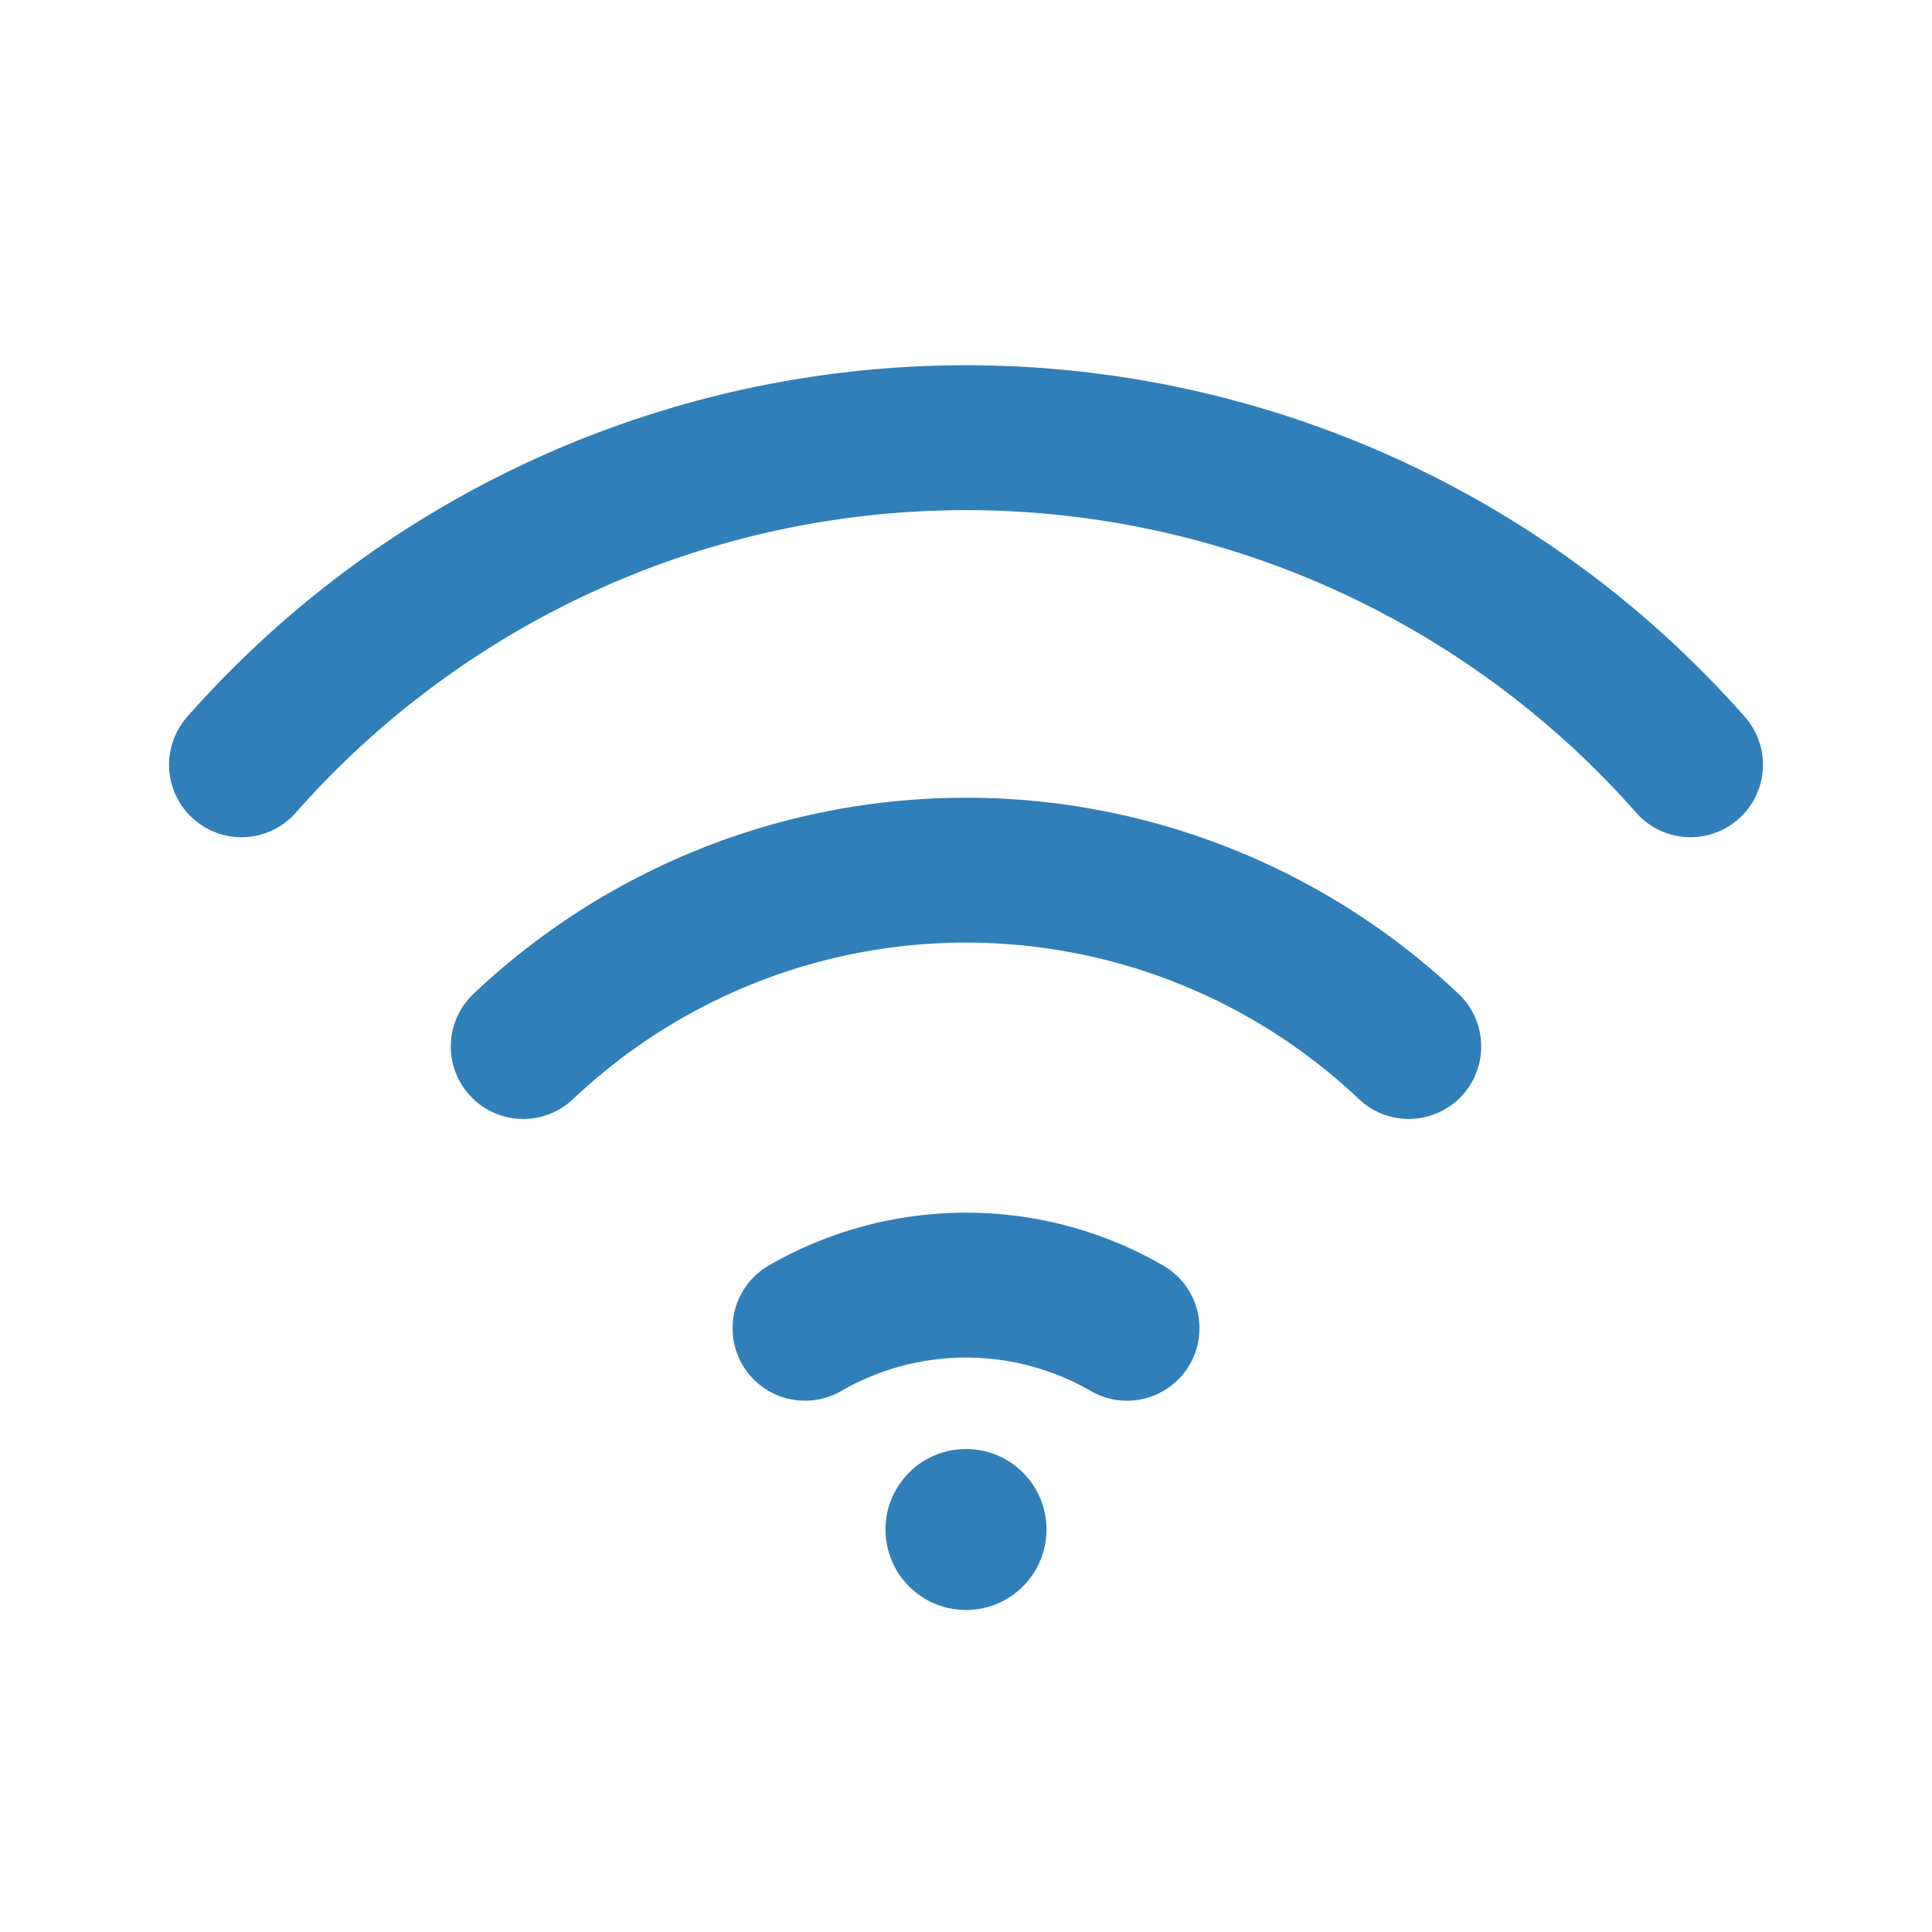
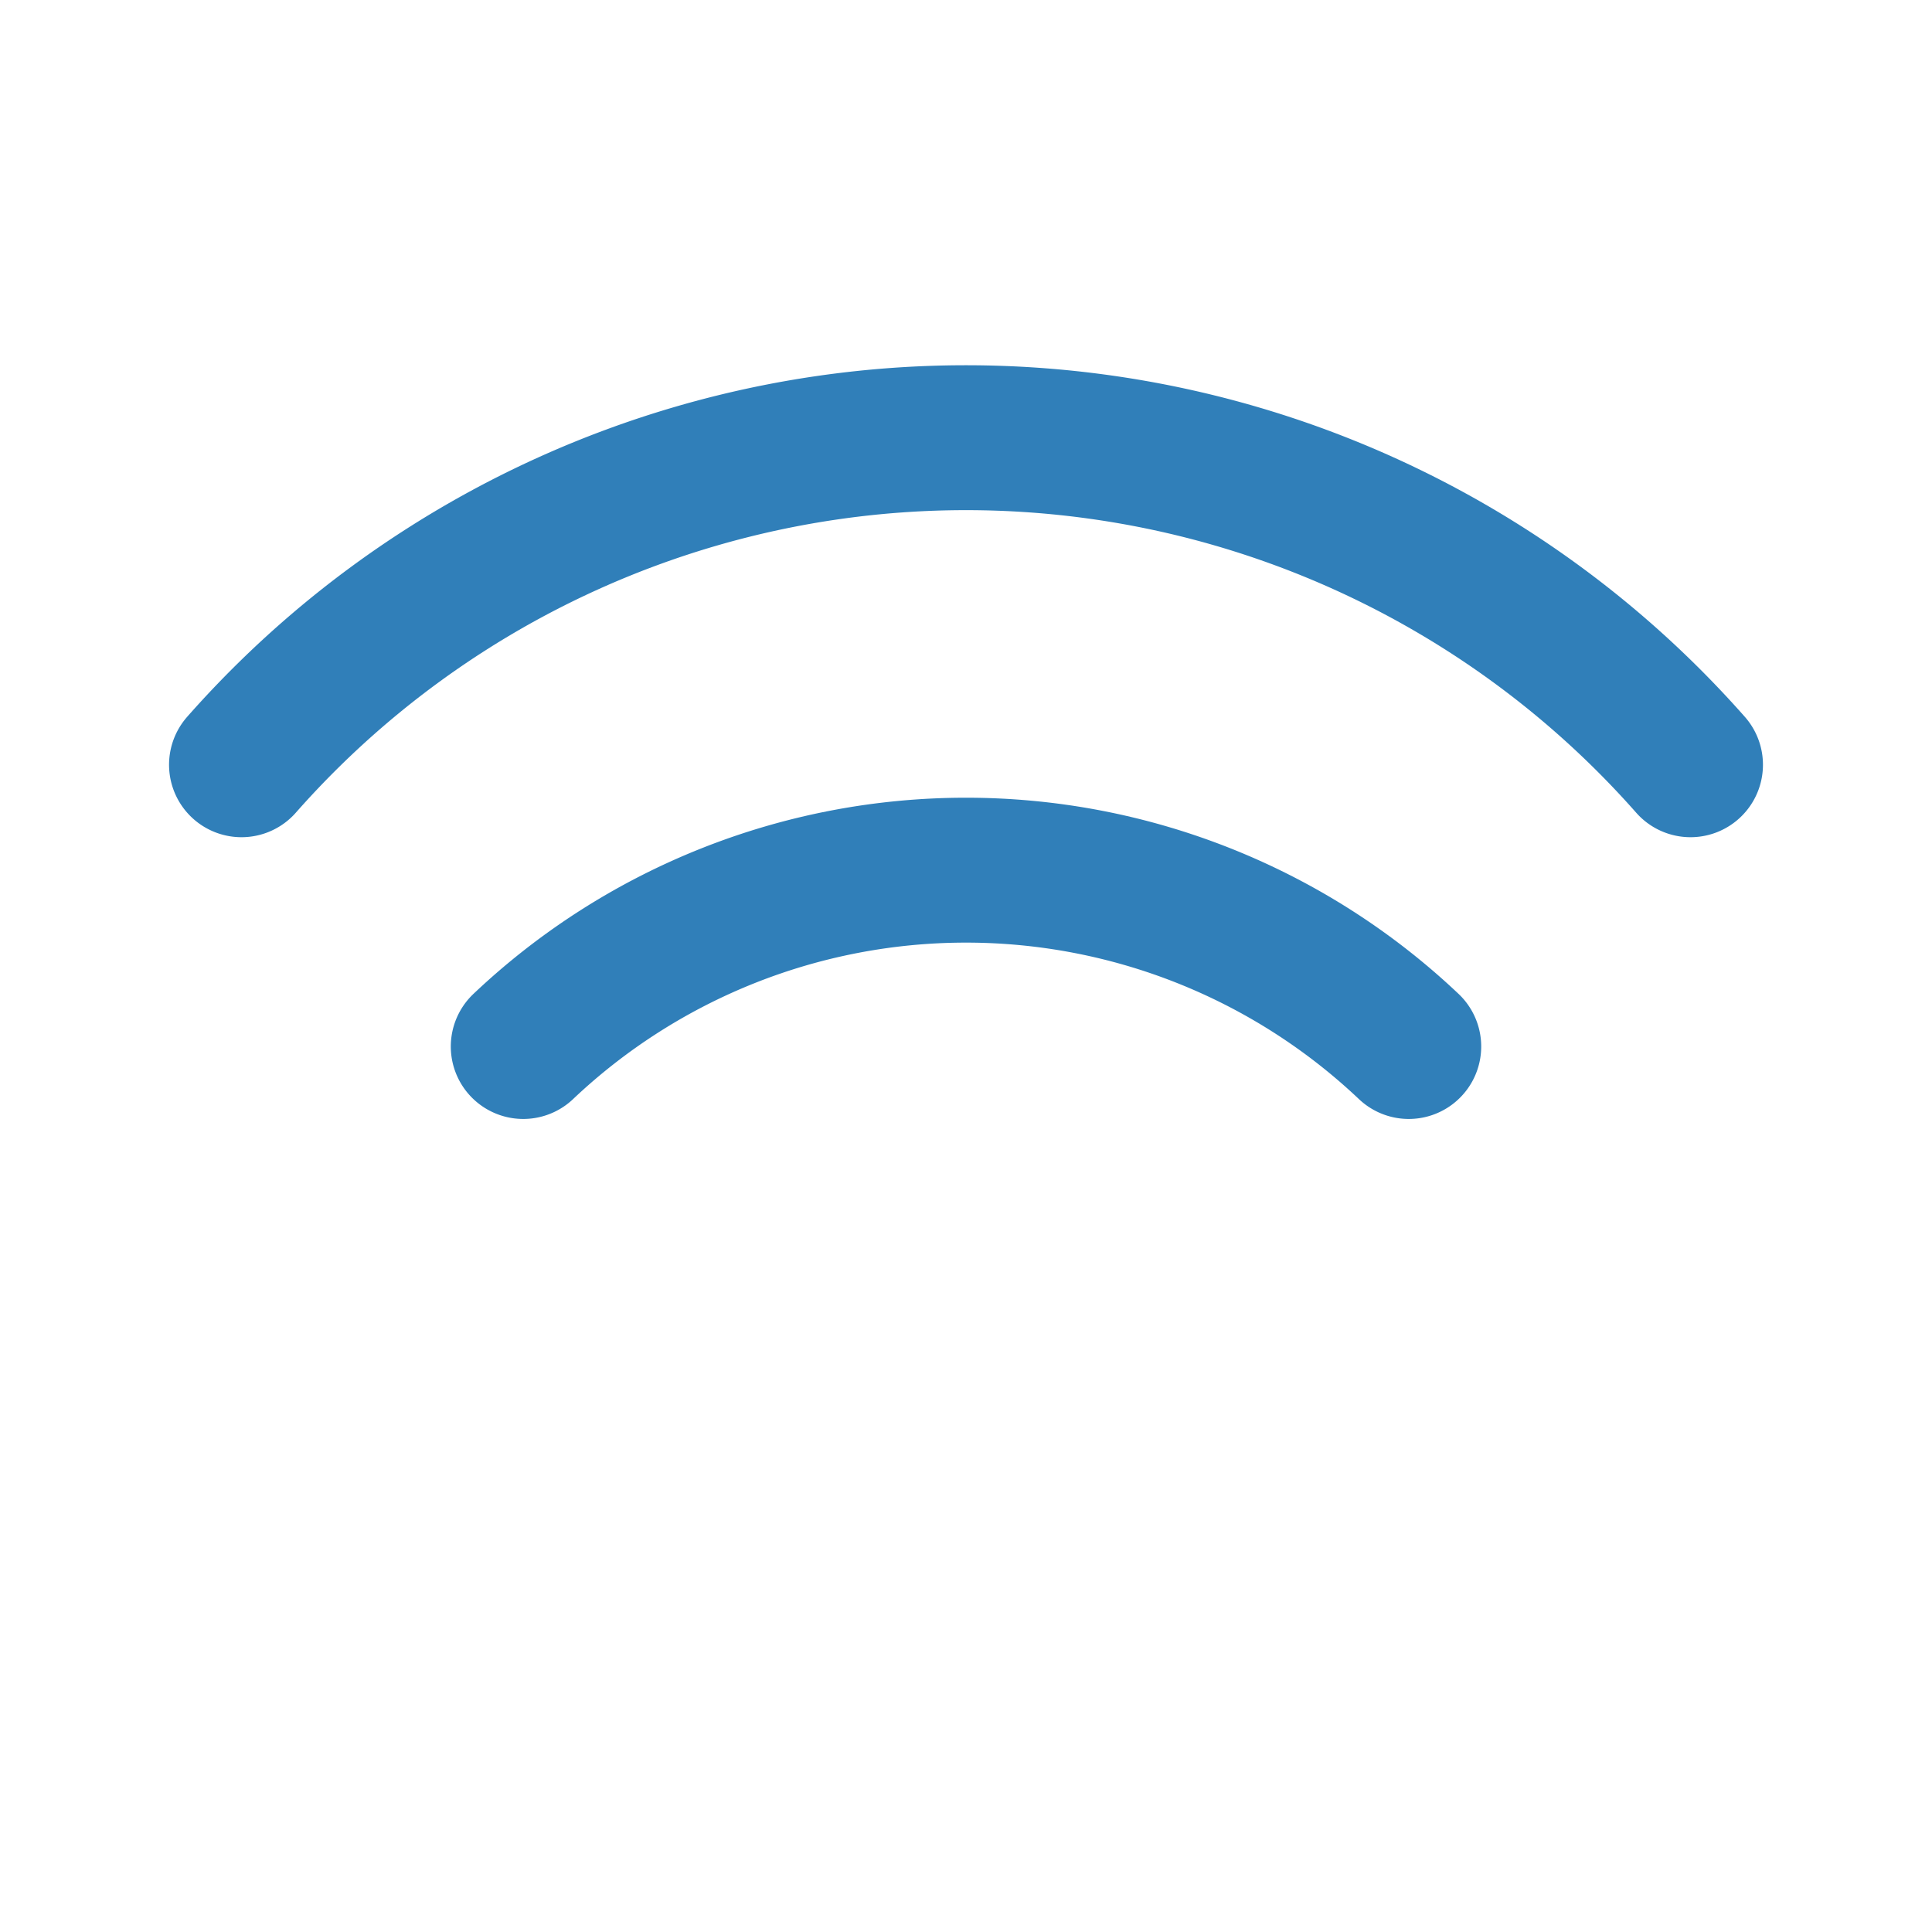
<svg xmlns="http://www.w3.org/2000/svg" viewBox="0 0 24 24" fill="none" stroke="#307fb9" stroke-width="1.8" stroke-linecap="round" stroke-linejoin="round">
  <path d="M3 9.5a12 12 0 0 1 18 0" />
  <path d="M6.5 13a8 8 0 0 1 11 0" />
-   <path d="M10 16.5a4 4 0 0 1 4 0" />
-   <circle cx="12" cy="19" r="1" fill="#307fb9" stroke="none" />
</svg>